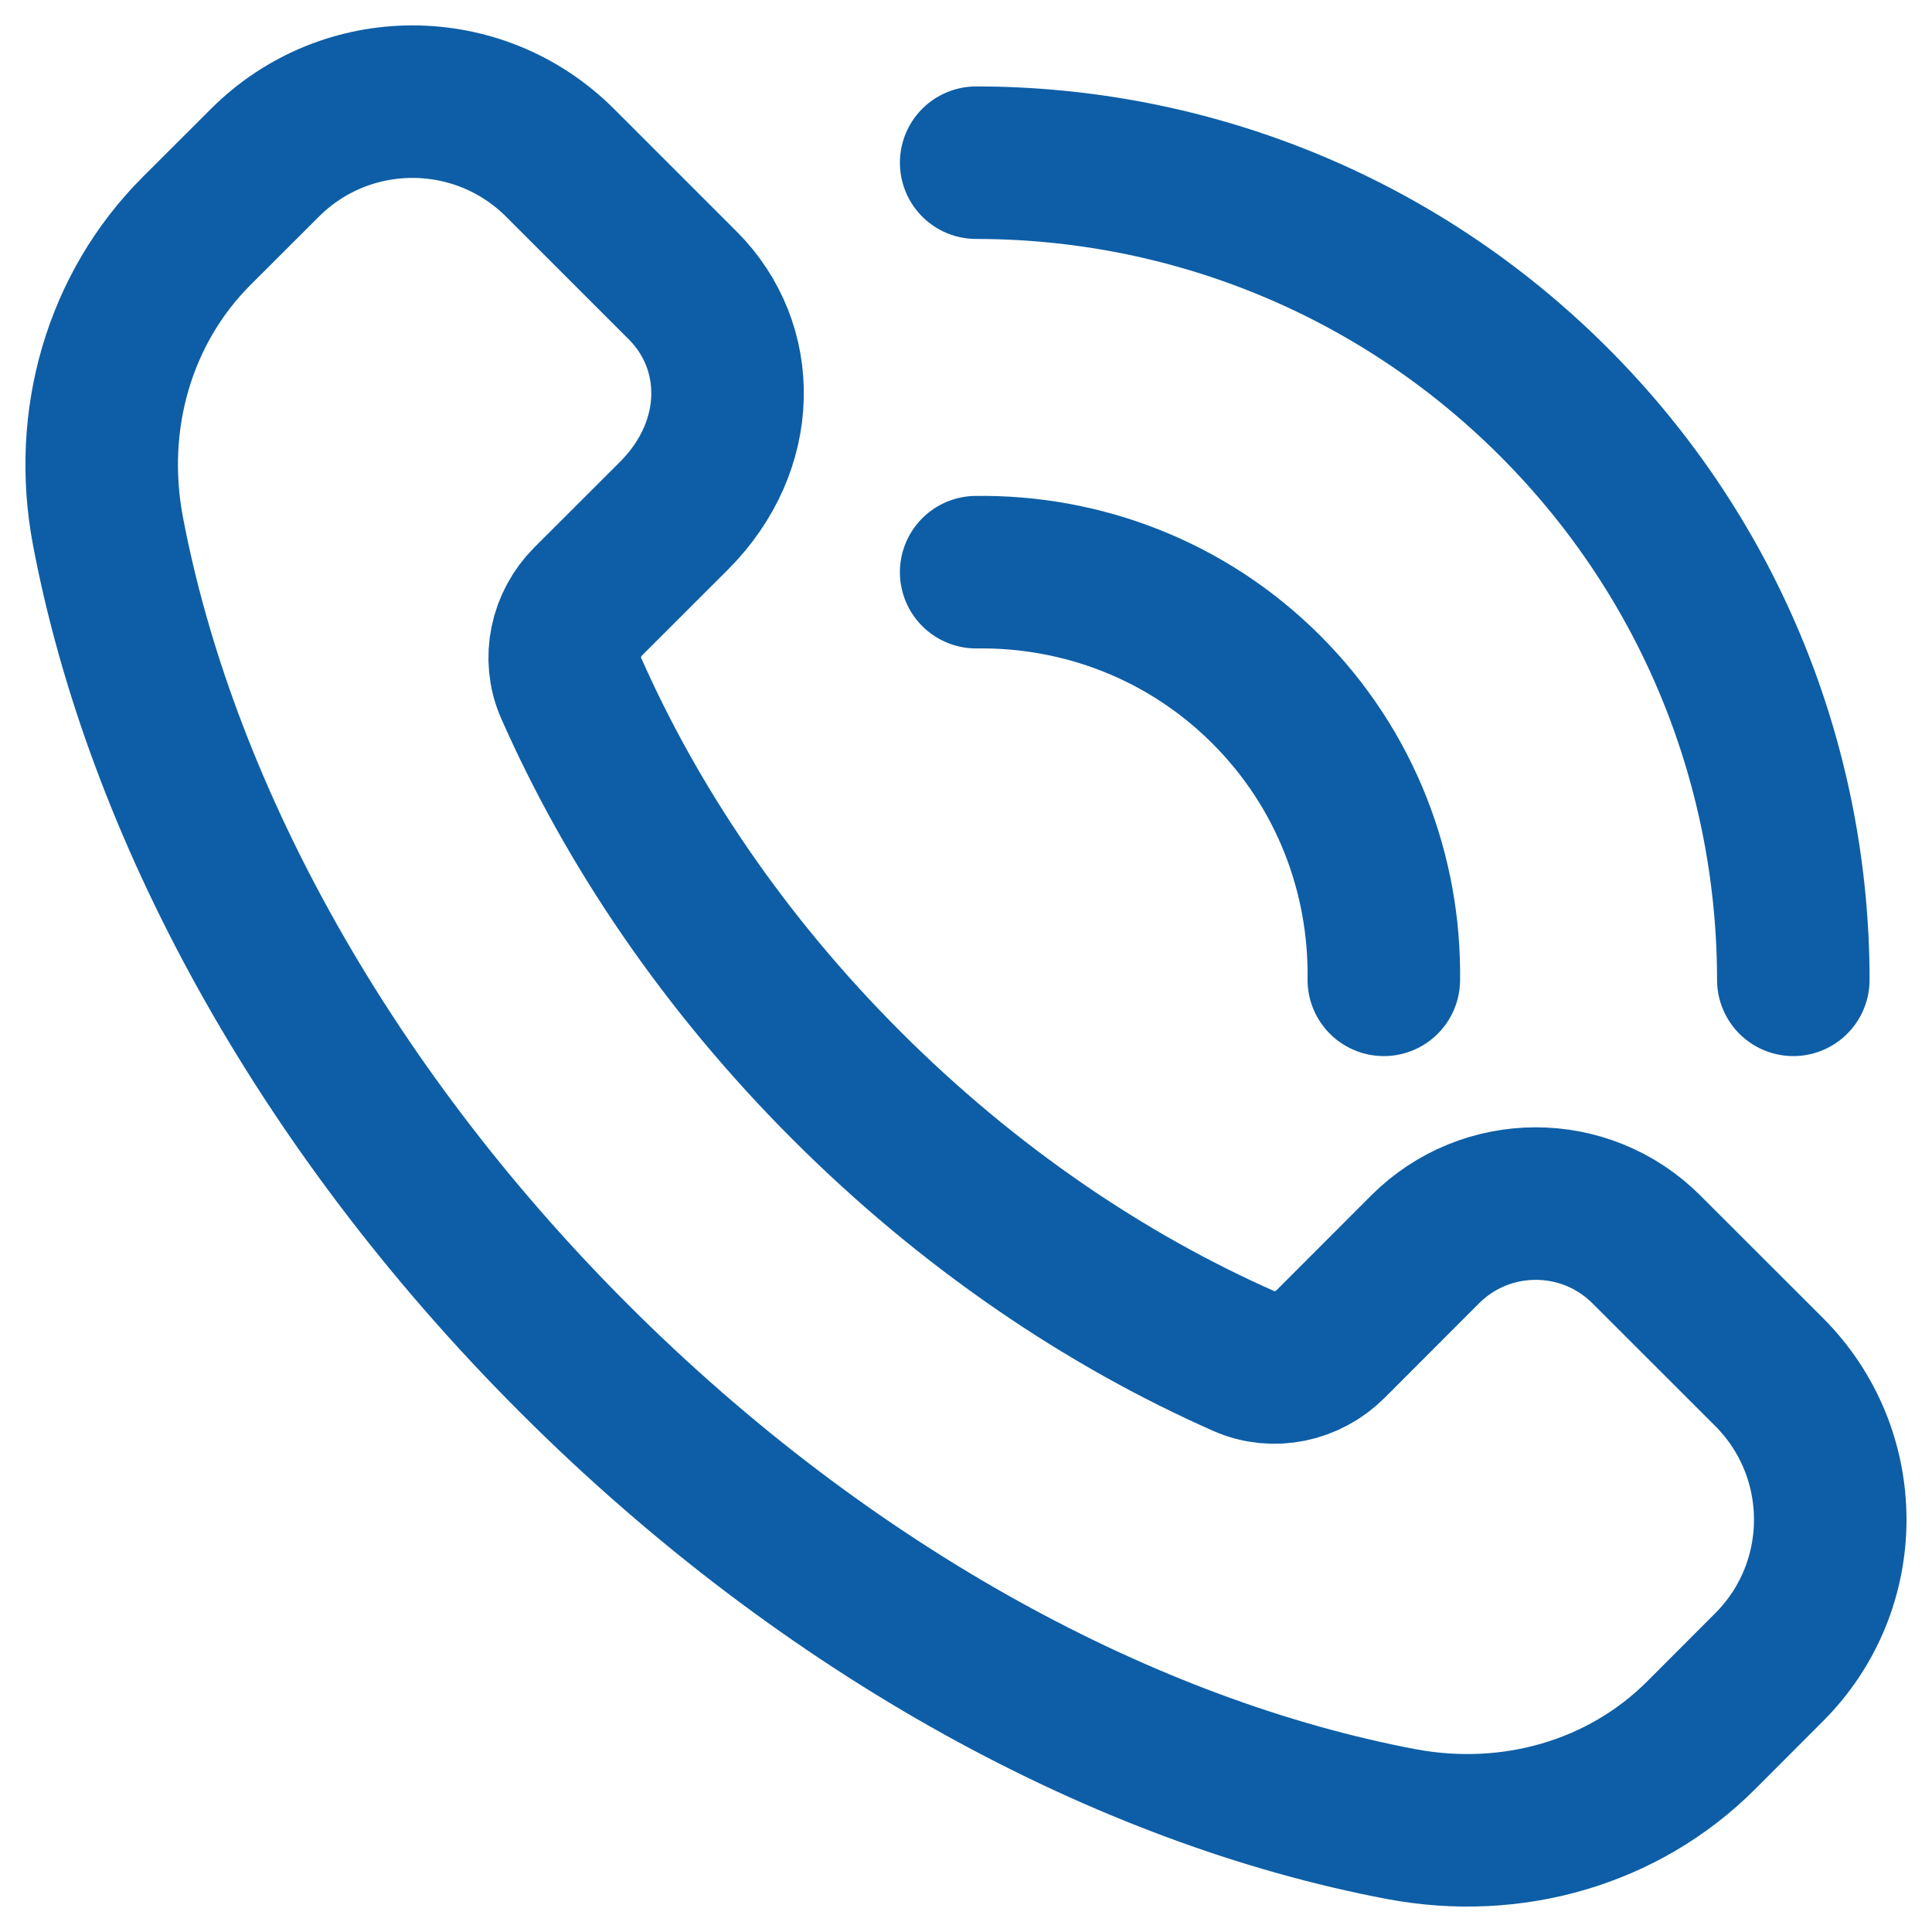
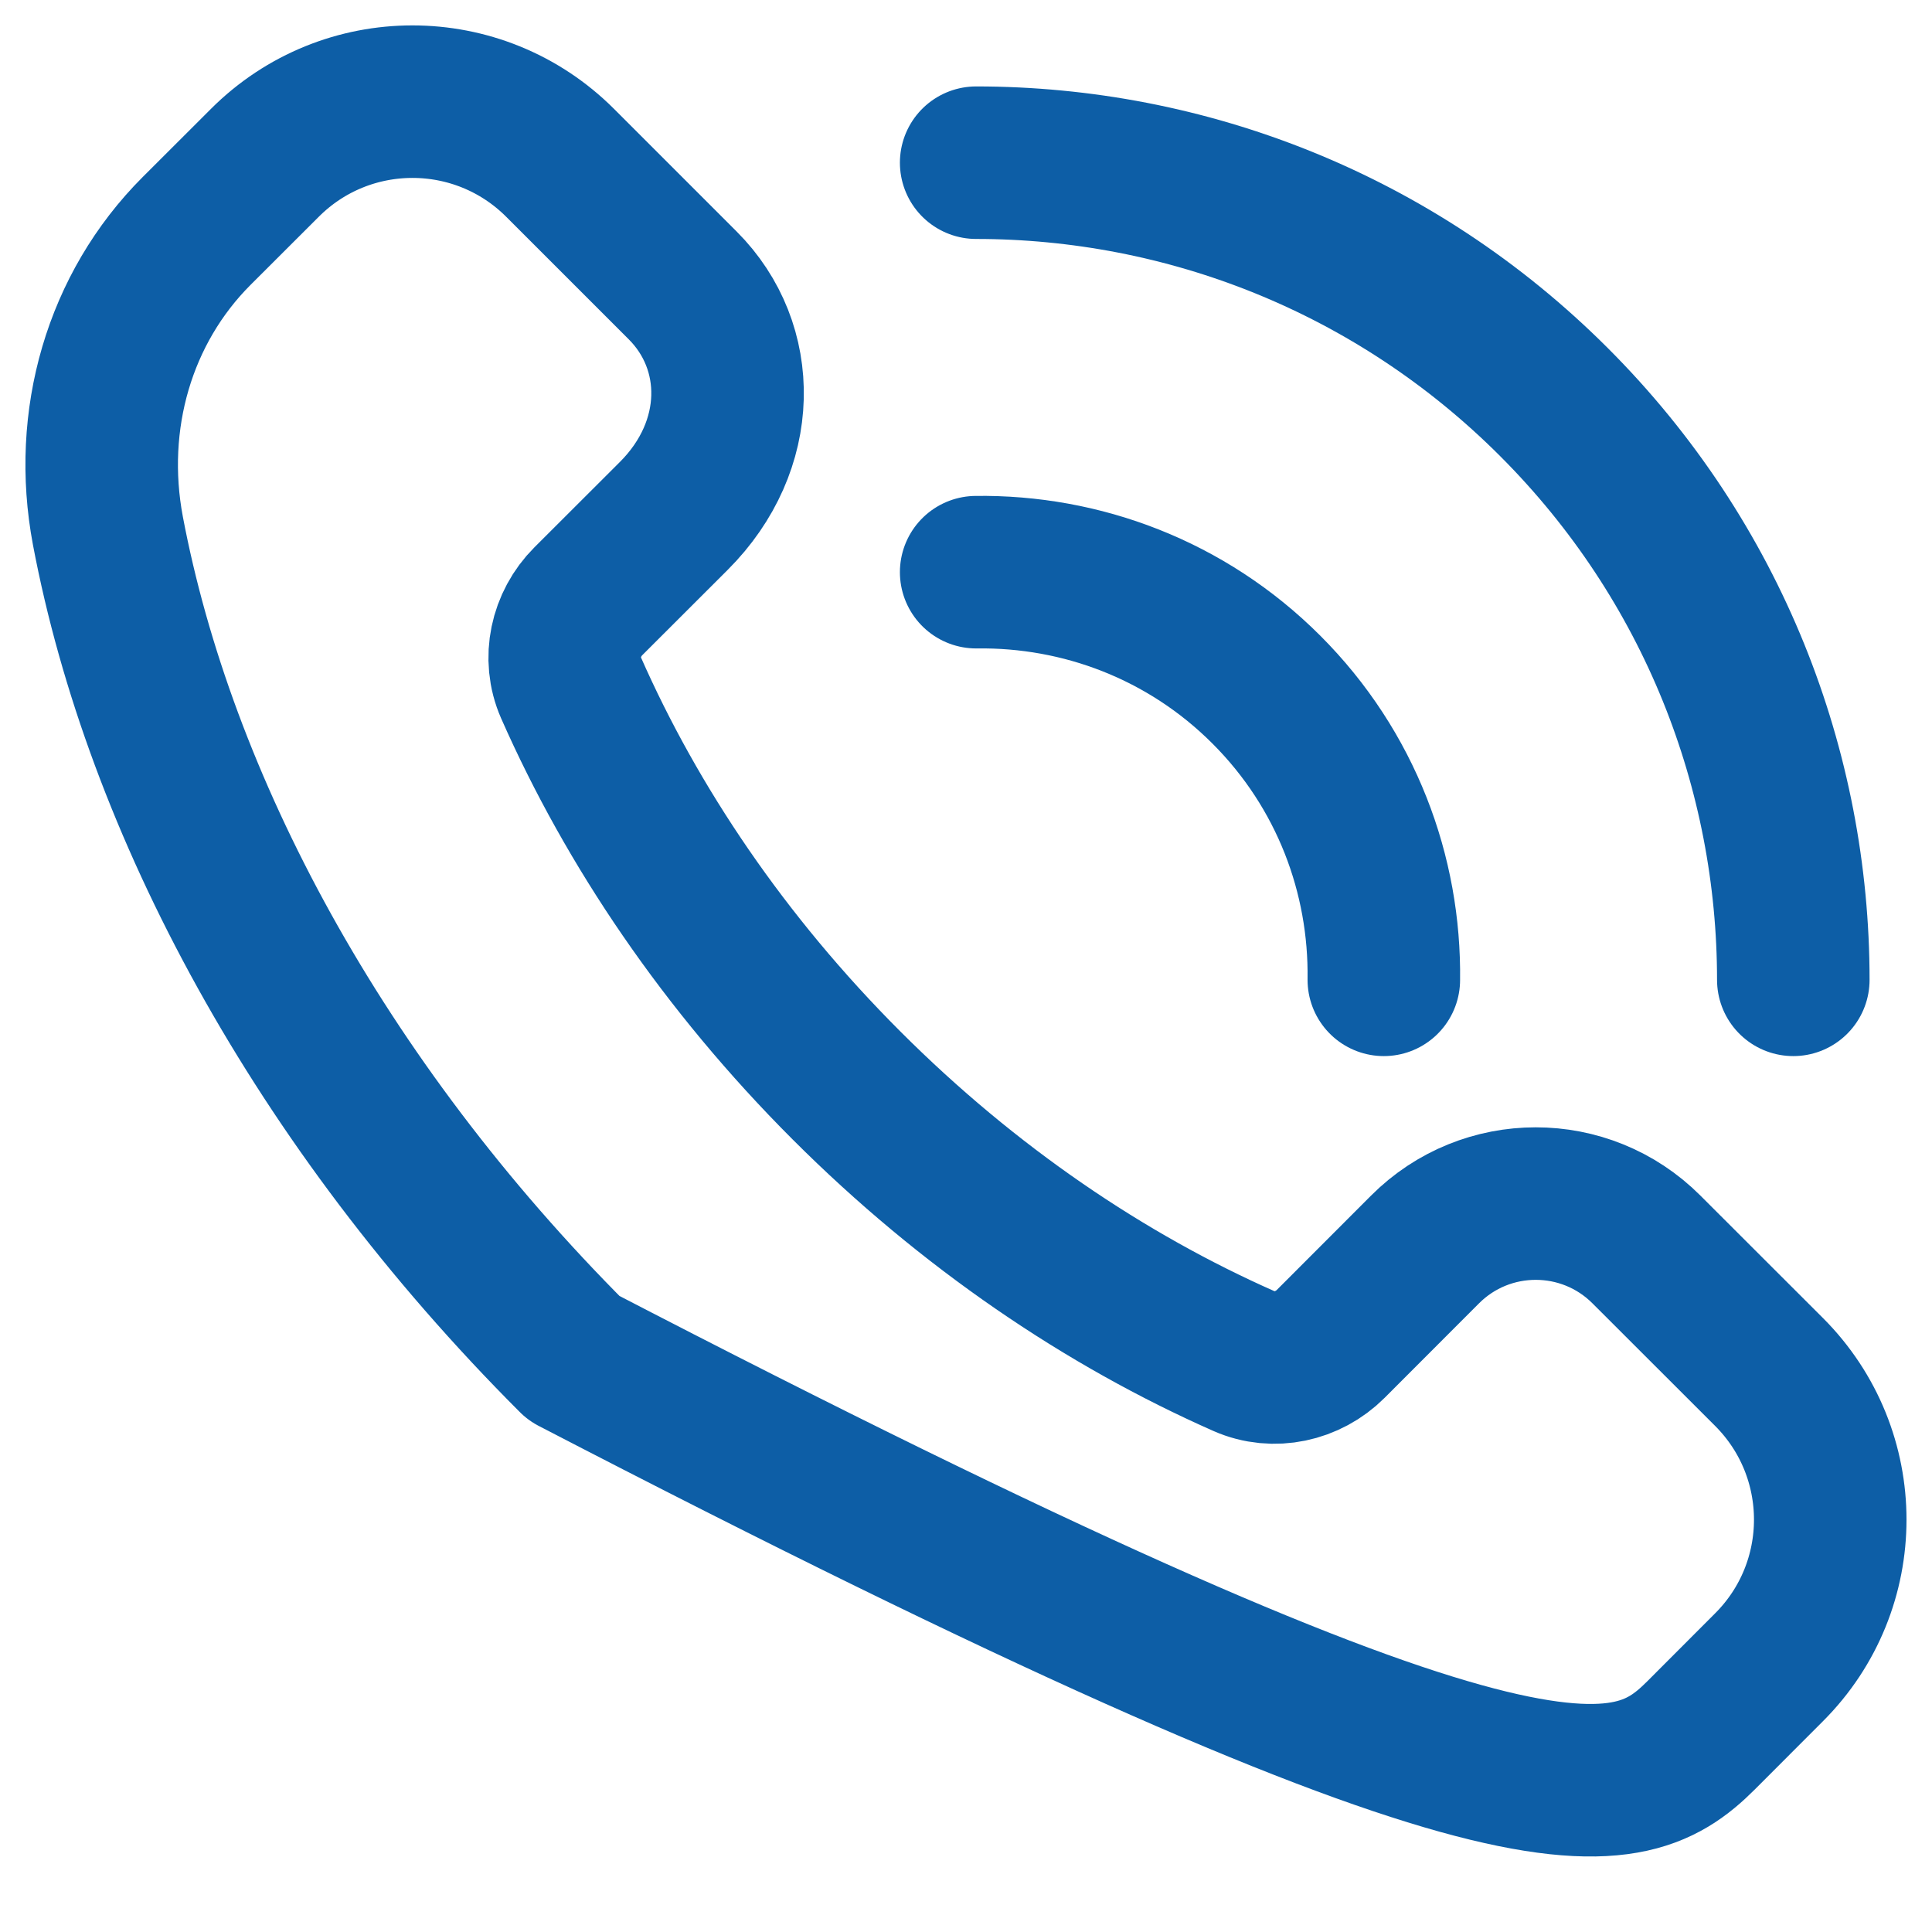
<svg xmlns="http://www.w3.org/2000/svg" width="19" height="19" viewBox="0 0 19 19" fill="none">
-   <path d="M9.6 5.627C10.631 5.613 11.667 5.995 12.454 6.782C13.241 7.569 13.623 8.605 13.609 9.636M9.6 1.6C11.656 1.6 13.713 2.385 15.282 3.954C16.851 5.523 17.636 7.58 17.636 9.636M8.325 10.675C7.123 9.473 6.217 8.128 5.615 6.763C5.488 6.474 5.563 6.136 5.786 5.913L6.627 5.073C7.316 4.384 7.316 3.409 6.714 2.807L5.509 1.602C4.706 0.799 3.406 0.799 2.604 1.602L1.934 2.271C1.173 3.032 0.856 4.13 1.061 5.219C1.569 7.903 3.128 10.841 5.643 13.357C8.158 15.872 11.097 17.431 13.781 17.939C14.87 18.144 15.968 17.827 16.729 17.066L17.397 16.397C18.2 15.595 18.2 14.295 17.397 13.492L16.192 12.288C15.591 11.686 14.615 11.686 14.014 12.288L13.087 13.216C12.864 13.439 12.526 13.514 12.237 13.387C10.872 12.784 9.527 11.877 8.325 10.675Z" stroke="#0D5EA6" stroke-width="1.5" stroke-linecap="round" stroke-linejoin="round" />
+   <path d="M9.6 5.627C10.631 5.613 11.667 5.995 12.454 6.782C13.241 7.569 13.623 8.605 13.609 9.636M9.6 1.6C11.656 1.6 13.713 2.385 15.282 3.954C16.851 5.523 17.636 7.58 17.636 9.636M8.325 10.675C7.123 9.473 6.217 8.128 5.615 6.763C5.488 6.474 5.563 6.136 5.786 5.913L6.627 5.073C7.316 4.384 7.316 3.409 6.714 2.807L5.509 1.602C4.706 0.799 3.406 0.799 2.604 1.602L1.934 2.271C1.173 3.032 0.856 4.13 1.061 5.219C1.569 7.903 3.128 10.841 5.643 13.357C14.87 18.144 15.968 17.827 16.729 17.066L17.397 16.397C18.2 15.595 18.2 14.295 17.397 13.492L16.192 12.288C15.591 11.686 14.615 11.686 14.014 12.288L13.087 13.216C12.864 13.439 12.526 13.514 12.237 13.387C10.872 12.784 9.527 11.877 8.325 10.675Z" stroke="#0D5EA6" stroke-width="1.5" stroke-linecap="round" stroke-linejoin="round" />
</svg>